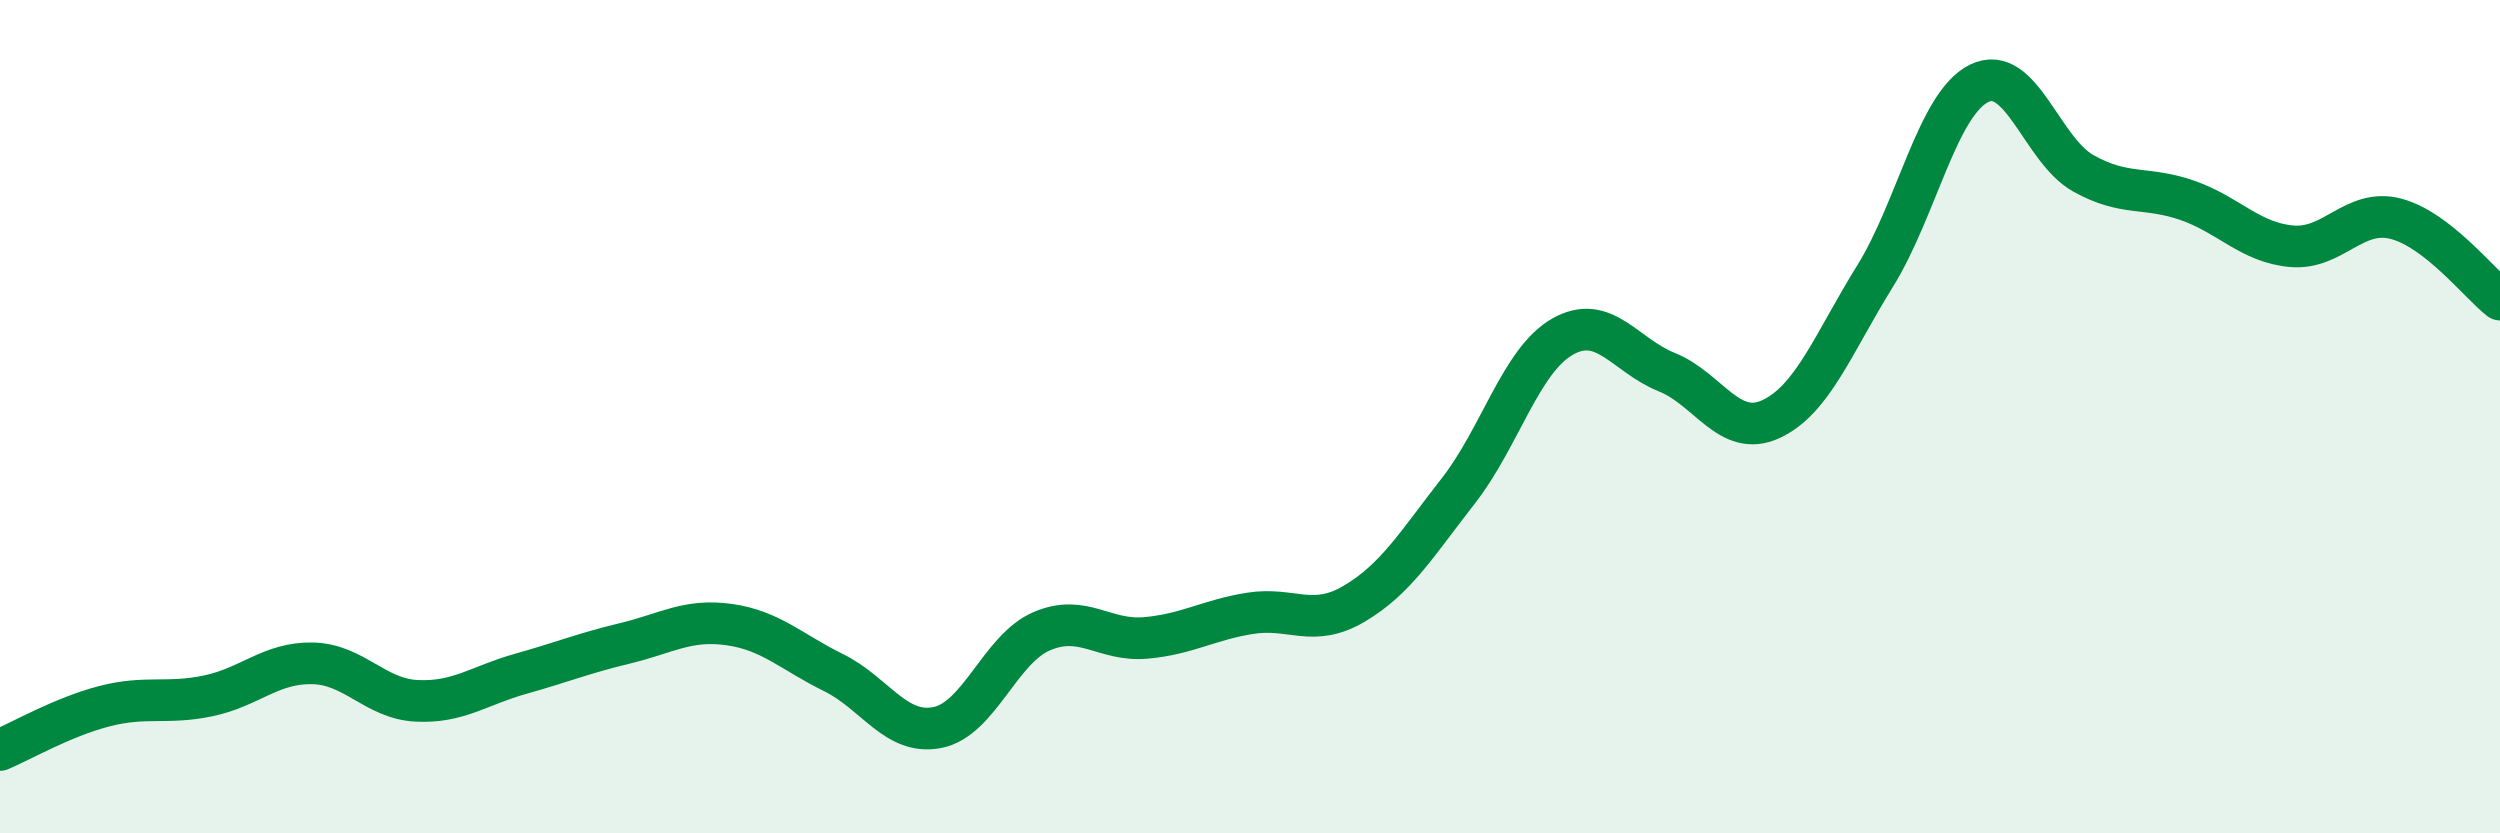
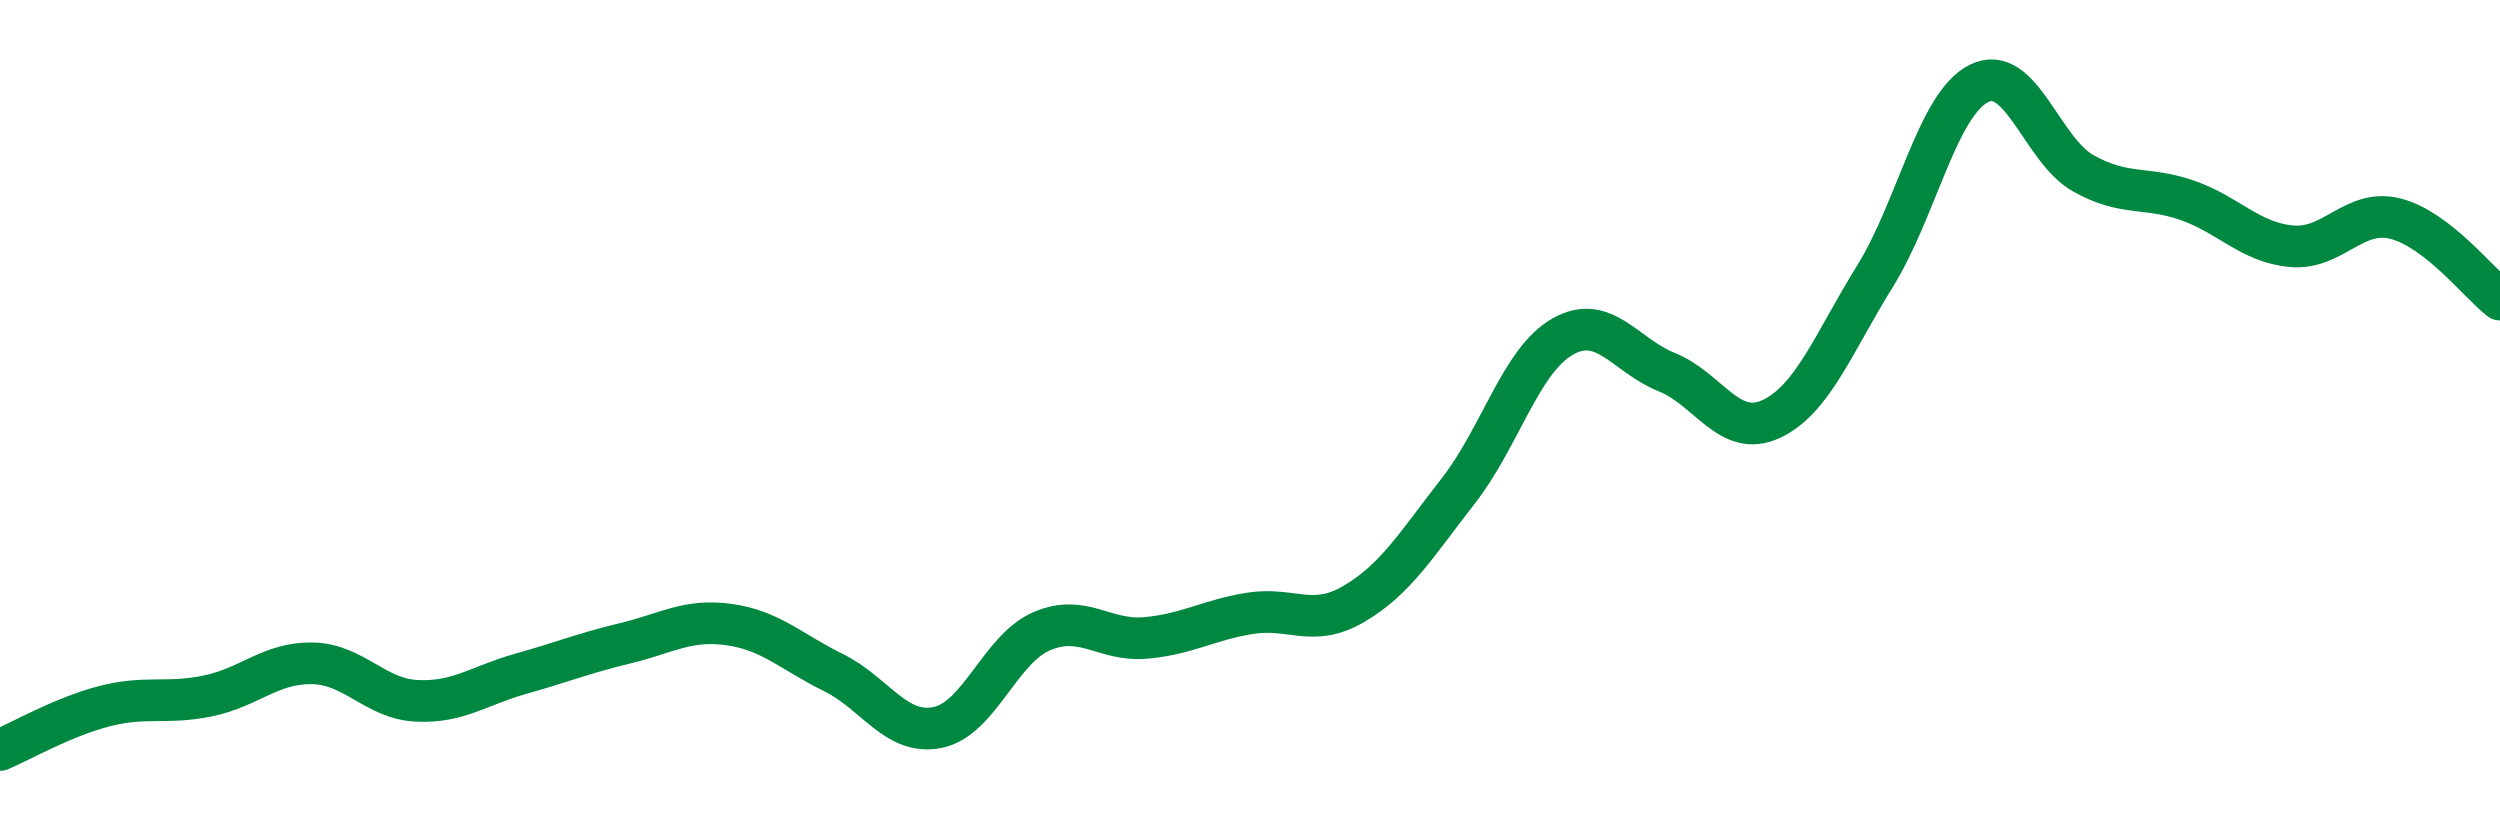
<svg xmlns="http://www.w3.org/2000/svg" width="60" height="20" viewBox="0 0 60 20">
-   <path d="M 0,18 C 0.5,17.79 1.5,17.21 2.5,16.95 C 3.5,16.69 4,16.91 5,16.7 C 6,16.49 6.5,15.9 7.5,15.92 C 8.5,15.94 9,16.77 10,16.82 C 11,16.87 11.5,16.45 12.5,16.17 C 13.5,15.89 14,15.68 15,15.44 C 16,15.2 16.5,14.85 17.5,14.99 C 18.5,15.13 19,15.65 20,16.14 C 21,16.63 21.5,17.66 22.5,17.46 C 23.5,17.26 24,15.58 25,15.15 C 26,14.72 26.5,15.4 27.5,15.31 C 28.5,15.22 29,14.88 30,14.72 C 31,14.56 31.5,15.08 32.5,14.49 C 33.5,13.9 34,13.06 35,11.78 C 36,10.5 36.5,8.65 37.5,8.08 C 38.5,7.51 39,8.53 40,8.93 C 41,9.33 41.5,10.52 42.5,10.06 C 43.5,9.6 44,8.24 45,6.63 C 46,5.02 46.5,2.49 47.5,2 C 48.5,1.51 49,3.6 50,4.16 C 51,4.72 51.5,4.46 52.5,4.81 C 53.5,5.16 54,5.82 55,5.91 C 56,6 56.5,4.99 57.5,5.25 C 58.5,5.51 59.5,6.8 60,7.19L60 20L0 20Z" fill="#008740" opacity="0.1" stroke-linecap="round" stroke-linejoin="round" />
  <path d="M 0,18 C 0.5,17.79 1.5,17.21 2.5,16.95 C 3.5,16.69 4,16.91 5,16.7 C 6,16.49 6.5,15.9 7.5,15.92 C 8.5,15.94 9,16.77 10,16.82 C 11,16.87 11.5,16.45 12.5,16.17 C 13.5,15.89 14,15.68 15,15.44 C 16,15.2 16.5,14.85 17.5,14.99 C 18.5,15.13 19,15.65 20,16.14 C 21,16.63 21.5,17.66 22.5,17.46 C 23.5,17.26 24,15.58 25,15.15 C 26,14.72 26.5,15.4 27.5,15.31 C 28.5,15.22 29,14.88 30,14.72 C 31,14.56 31.5,15.08 32.5,14.49 C 33.5,13.9 34,13.06 35,11.78 C 36,10.5 36.5,8.65 37.5,8.08 C 38.5,7.51 39,8.53 40,8.93 C 41,9.33 41.5,10.52 42.5,10.06 C 43.5,9.6 44,8.24 45,6.63 C 46,5.02 46.5,2.49 47.5,2 C 48.5,1.51 49,3.6 50,4.16 C 51,4.72 51.5,4.46 52.5,4.81 C 53.5,5.16 54,5.82 55,5.91 C 56,6 56.5,4.99 57.5,5.25 C 58.5,5.51 59.5,6.8 60,7.19" stroke="#008740" stroke-width="1" fill="none" stroke-linecap="round" stroke-linejoin="round" />
</svg>